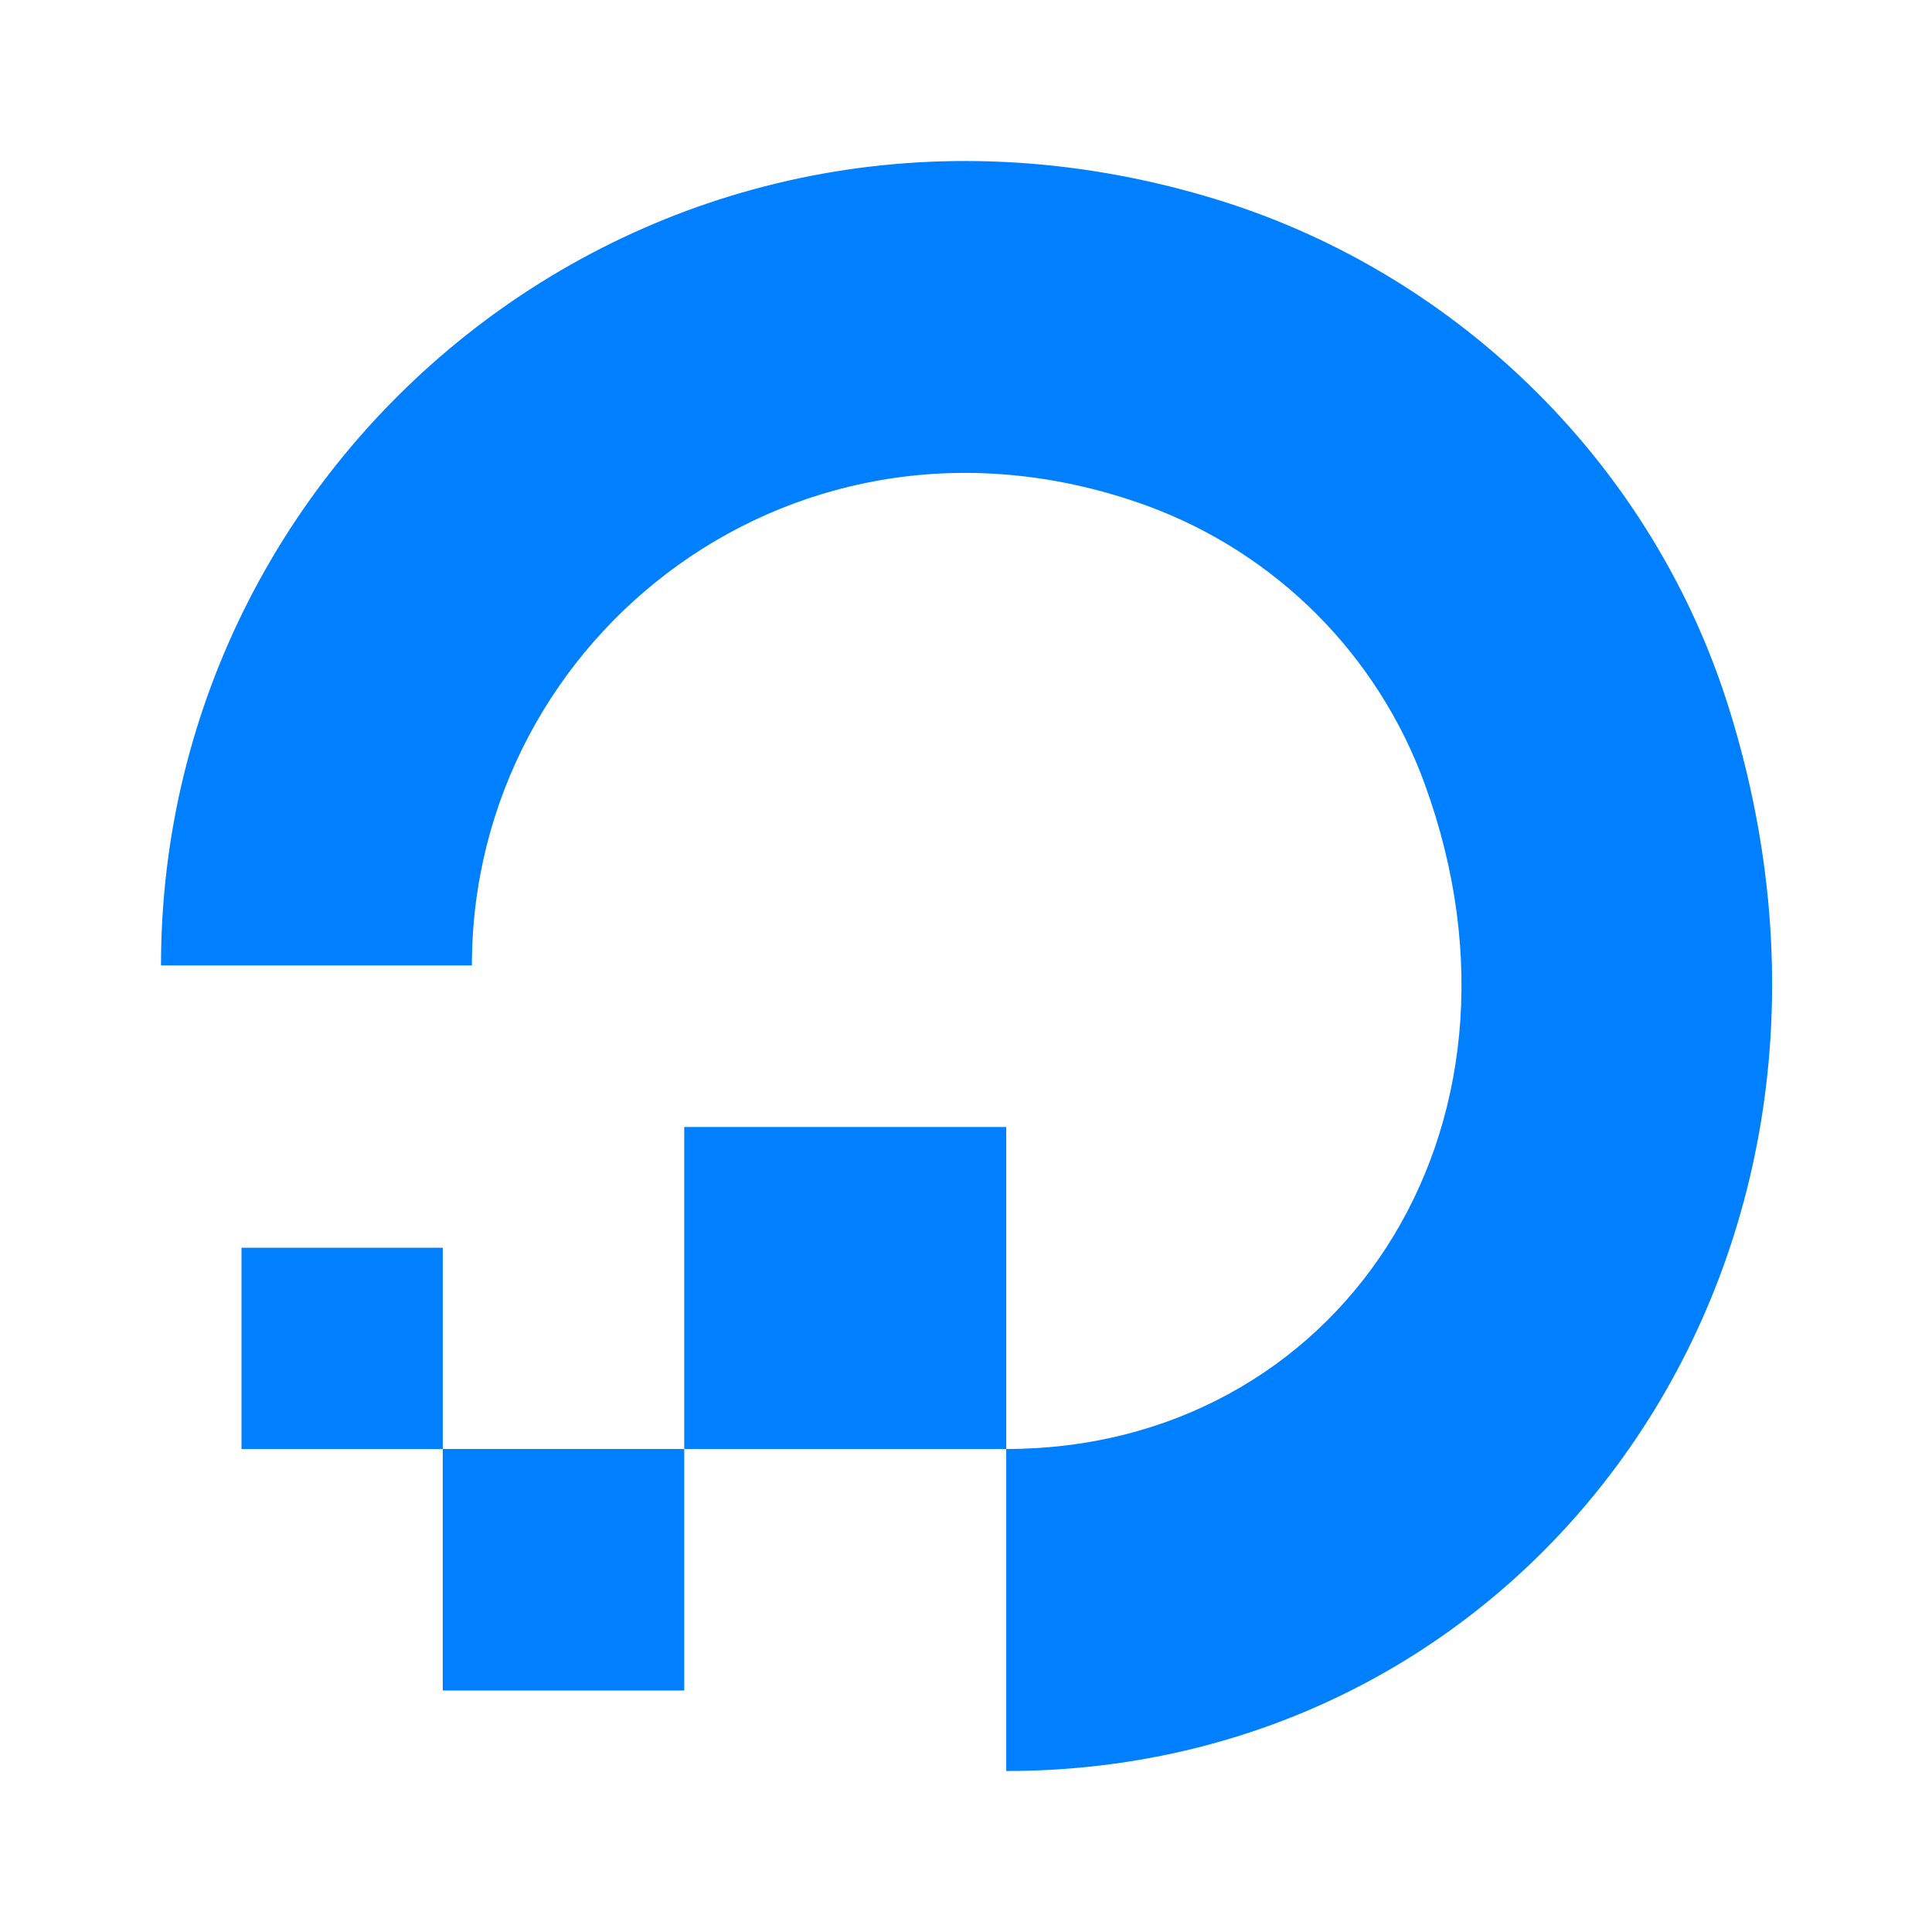
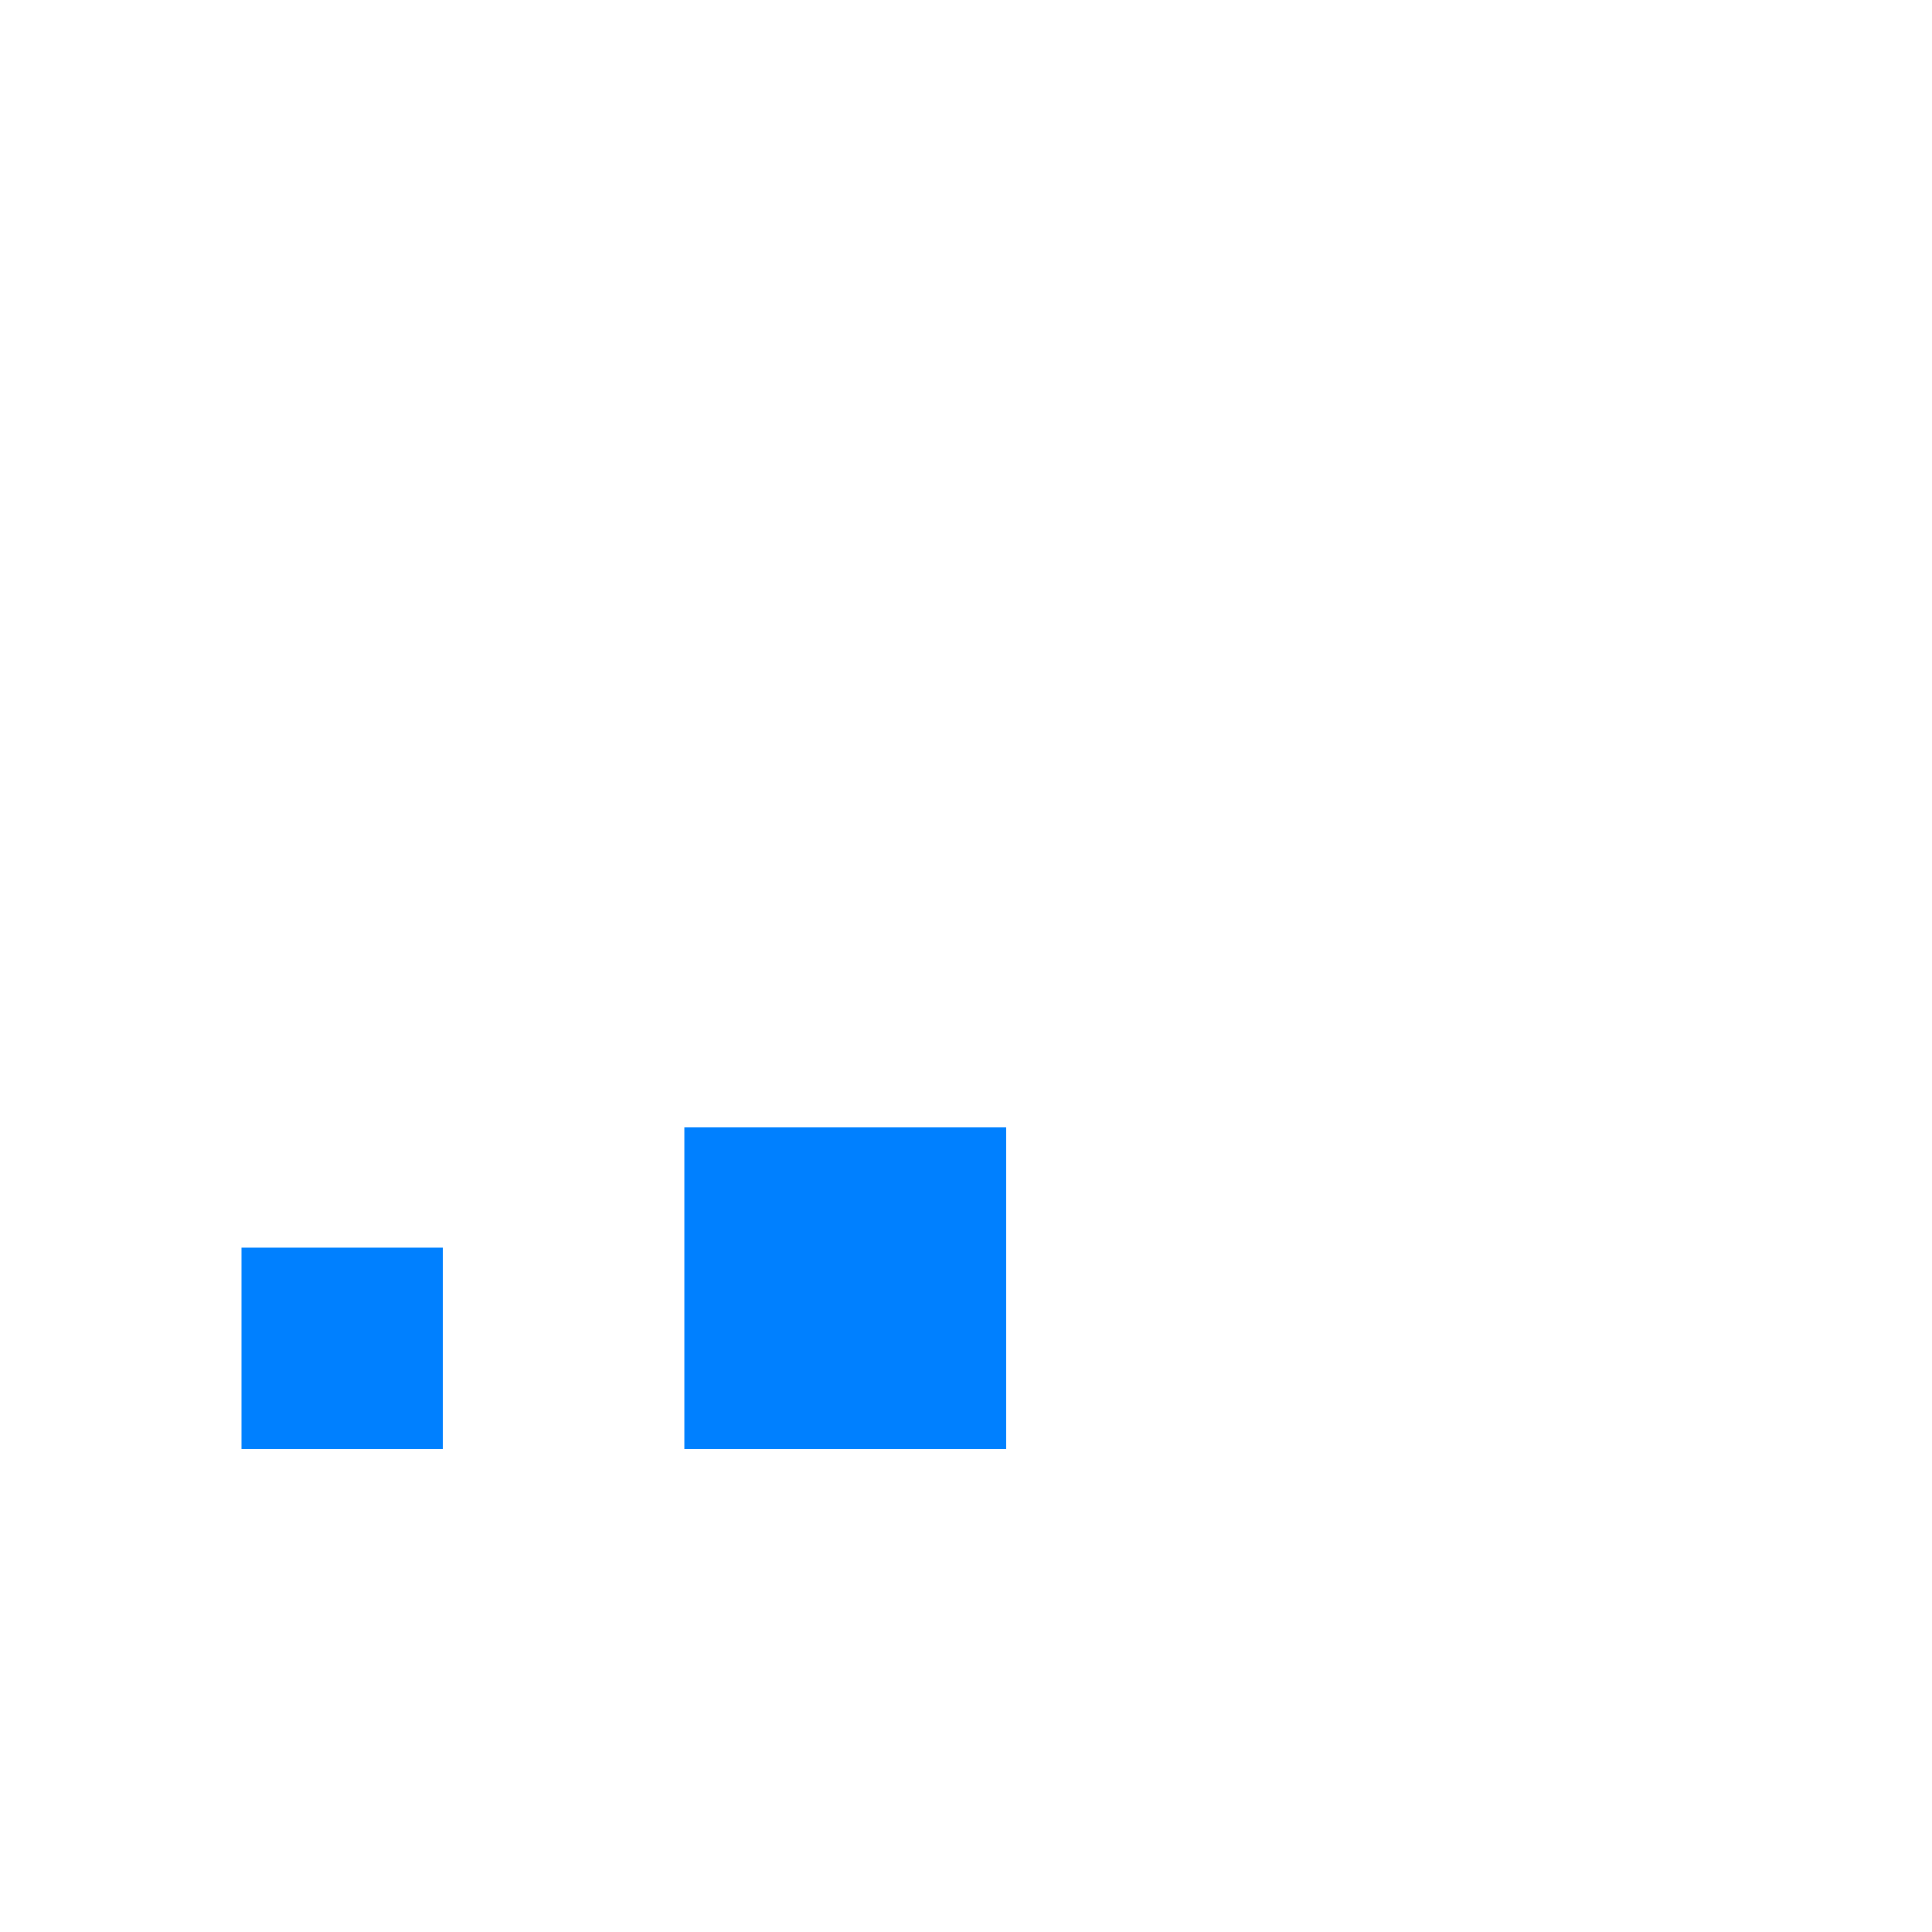
<svg xmlns="http://www.w3.org/2000/svg" width="24" height="24" viewBox="0 0 24 24">
  <g fill="none" fill-rule="evenodd">
-     <path fill="#0080FF" d="M12.5,18 C16.6,18 19.272,14.056 17.698,9.738 C17.113,8.132 15.848,6.867 14.244,6.281 C9.928,4.717 5.862,7.89 5.862,11.993 L2,11.993 C2,5.454 8.32,0.354 15.172,2.496 C18.163,3.437 20.552,5.816 21.481,8.809 C23.622,15.676 19.047,22 12.5,22 L12.5,18 Z" />
    <polygon fill="#0080FF" points="8.5 18 12.5 18 12.5 14 8.5 14" />
-     <polygon fill="#0080FF" points="5.5 21 8.5 21 8.5 18 5.5 18" />
    <polygon fill="#0080FF" points="3 18 5.5 18 5.5 15.5 3 15.5" />
  </g>
</svg>